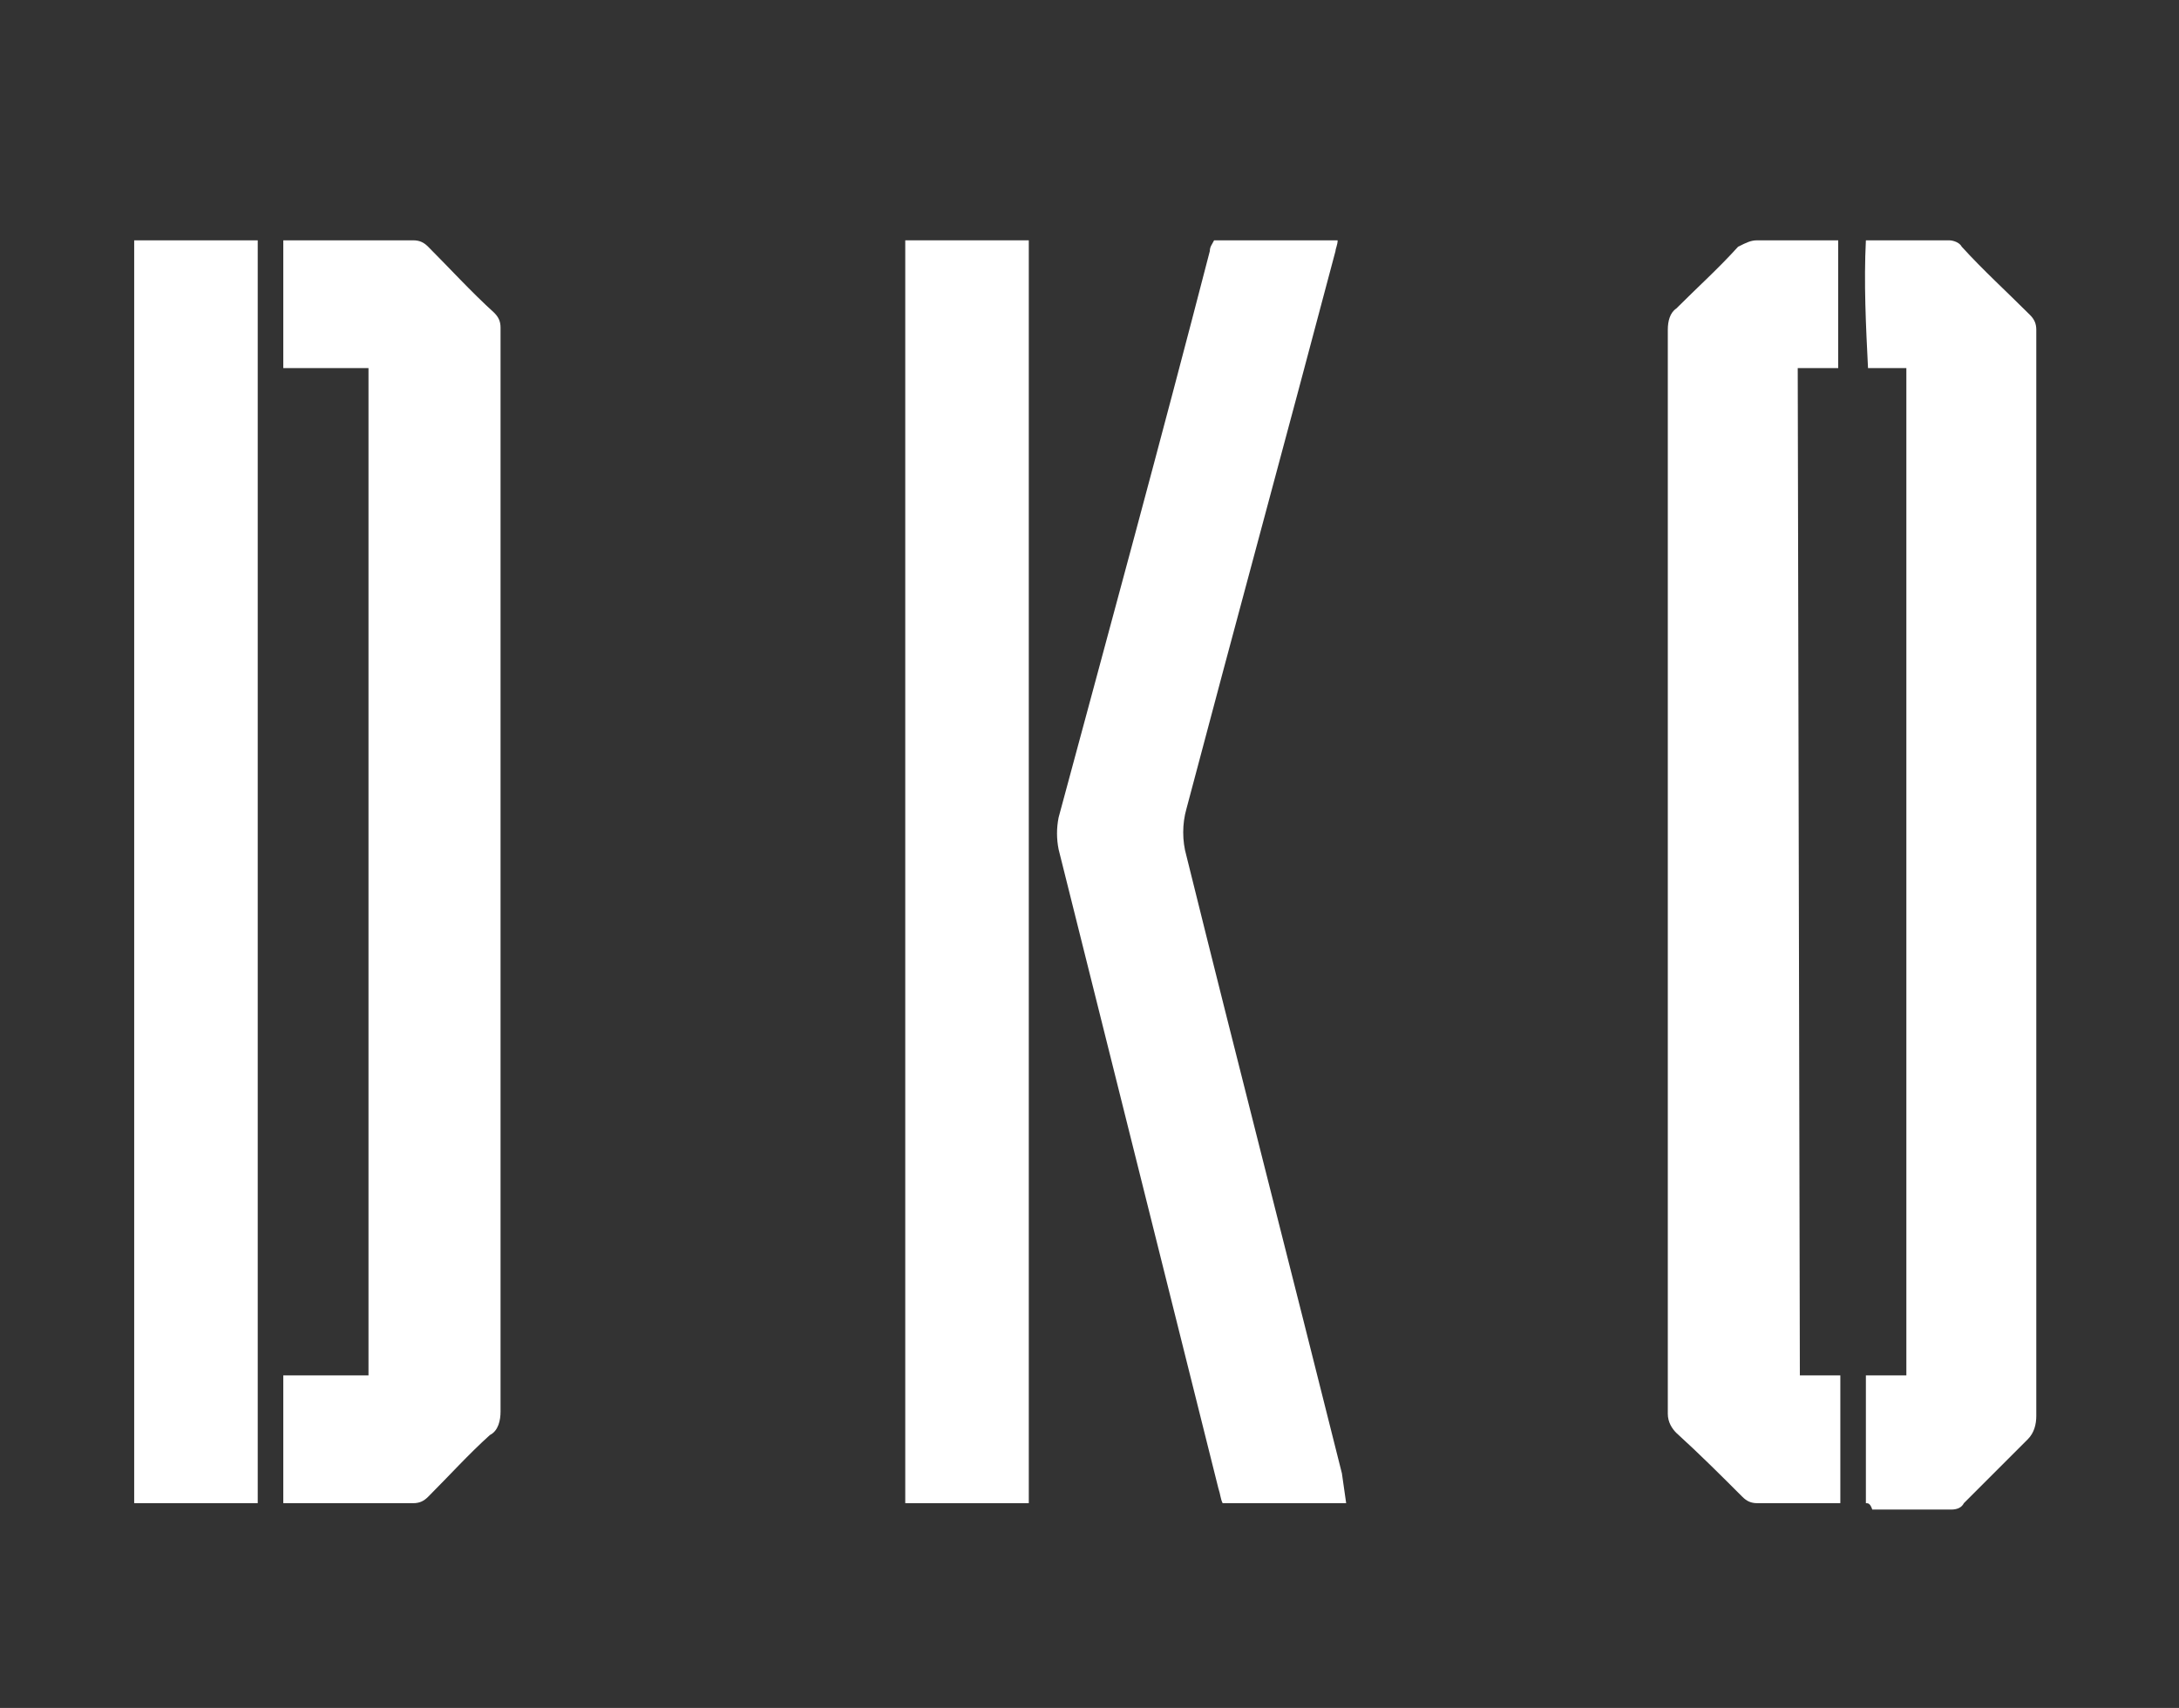
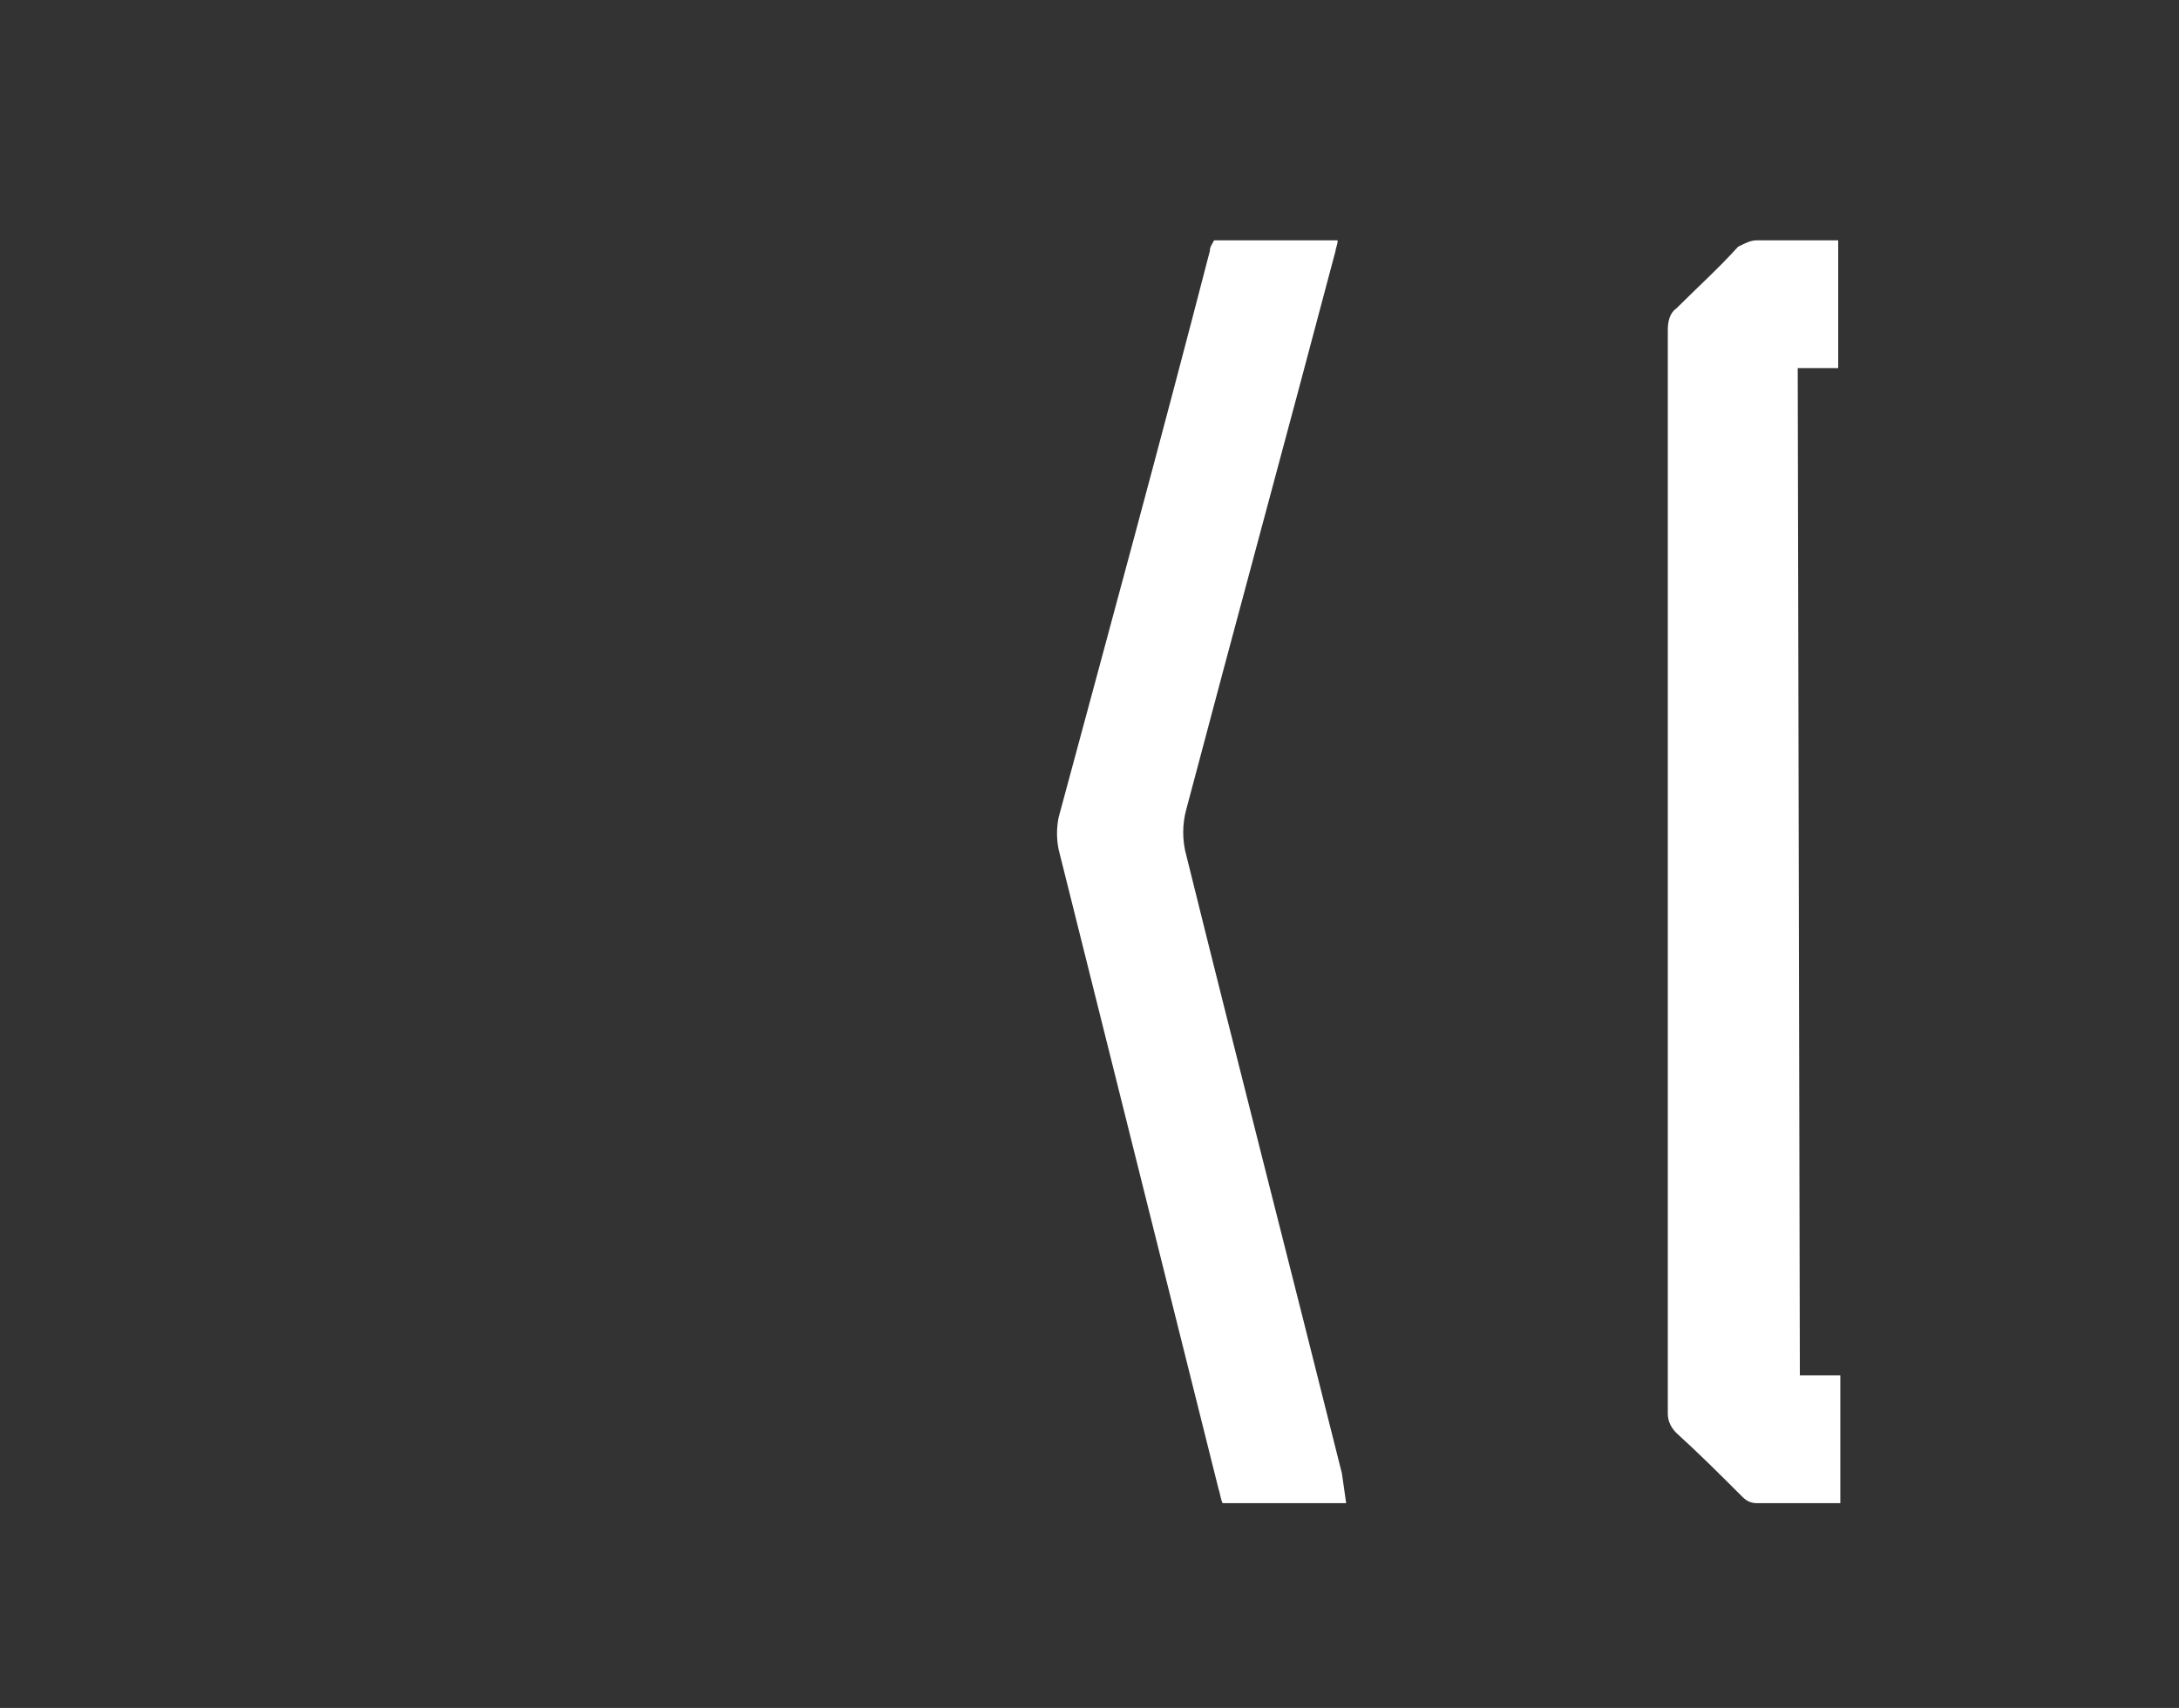
<svg xmlns="http://www.w3.org/2000/svg" id="Layer_1" x="0px" y="0px" viewBox="0 0 102.3 80.2" style="enable-background:new 0 0 102.3 80.2;" xml:space="preserve">
  <rect x="0" y="0" width="102.3" height="80.2" fill="#333333" stroke="none" />
  <style type="text/css">
	.st0{fill:#FFFFFF;}
</style>
  <g id="Group_184" transform="translate(-226 -8057.271)">
    <g id="Group_183">
      <g id="JLybqK" transform="translate(2464.568 7812.556)">
        <g id="Group_126" transform="translate(-1990.568 256)">
-           <path id="Path_260" class="st0" d="M-234.7,6V0c0.2,0,0.3,0,0.5,0c1.9,0,3.7,0,5.6,0c0.3,0,0.5,0.1,0.7,0.3c1,1,2,2.1,3.1,3.1      c0.2,0.2,0.3,0.4,0.3,0.7c0,0.1,0,0.2,0,0.3c0,16.9,0,33.7,0,50.6c0,0.4-0.1,0.9-0.5,1.1c-1,0.9-1.9,1.9-2.9,2.9      c-0.2,0.2-0.4,0.3-0.7,0.3c-1.9,0-3.8,0-5.7,0c-0.1,0-0.3,0-0.4,0v-6h4V6c-0.7,0-1.3,0-2,0S-234,6-234.7,6z" />
          <path id="Path_261" class="st0" d="M-163.5,53.3h1.9v6c-0.1,0-0.2,0-0.4,0c-1.2,0-2.3,0-3.5,0c-0.3,0-0.5-0.1-0.7-0.3      c-1-1-2-2-3.1-3c-0.2-0.2-0.4-0.5-0.4-0.9c0-6.6,0-13.3,0-19.9c0-10.3,0-20.6,0-31c0-0.4,0.1-0.8,0.4-1c1-1,2-1.9,2.9-2.9      c0.4-0.2,0.6-0.3,0.9-0.3c1.1,0,2.2,0,3.3,0h0.5v6h-1.9L-163.5,53.3z" />
-           <path id="Path_262" class="st0" d="M-160.4,59.3v-6h1.9V6h-1.8c-0.1-2-0.2-4-0.1-6c0.1,0,0.2,0,0.4,0c1.2,0,2.4,0,3.5,0      c0.2,0,0.5,0.1,0.6,0.3c1,1.1,2.1,2.1,3.2,3.2c0.2,0.2,0.3,0.4,0.3,0.7c0,2.1,0,4.1,0,6.2c0,14.9,0,29.9,0,44.8      c0,0.4-0.1,0.8-0.4,1.1c-1,1-2,2-3,3c-0.1,0.2-0.3,0.3-0.6,0.3c-1.2,0-2.5,0-3.7,0C-160.2,59.3-160.3,59.3-160.4,59.3z" />
-           <path id="Path_263" class="st0" d="M-235.9,59.3h-5.8V0h5.8V59.3z" />
-           <path id="Path_264" class="st0" d="M-199.7,59.3h-5.8V0h5.8V59.3z" />
          <path id="Path_265" class="st0" d="M-184.8,59.3h-5.8c-0.1-0.2-0.1-0.4-0.2-0.7c-2.5-10-5-20-7.5-30c-0.1-0.5-0.1-1,0-1.5      c2.4-8.9,4.8-17.7,7.1-26.6c0-0.2,0.1-0.3,0.2-0.5h5.8c0,0.2-0.1,0.4-0.1,0.5c-2.3,8.7-4.7,17.5-7,26.2c-0.2,0.7-0.2,1.5,0,2.2      c2.4,9.7,4.9,19.4,7.3,29L-184.8,59.3z" />
        </g>
      </g>
    </g>
  </g>
</svg>